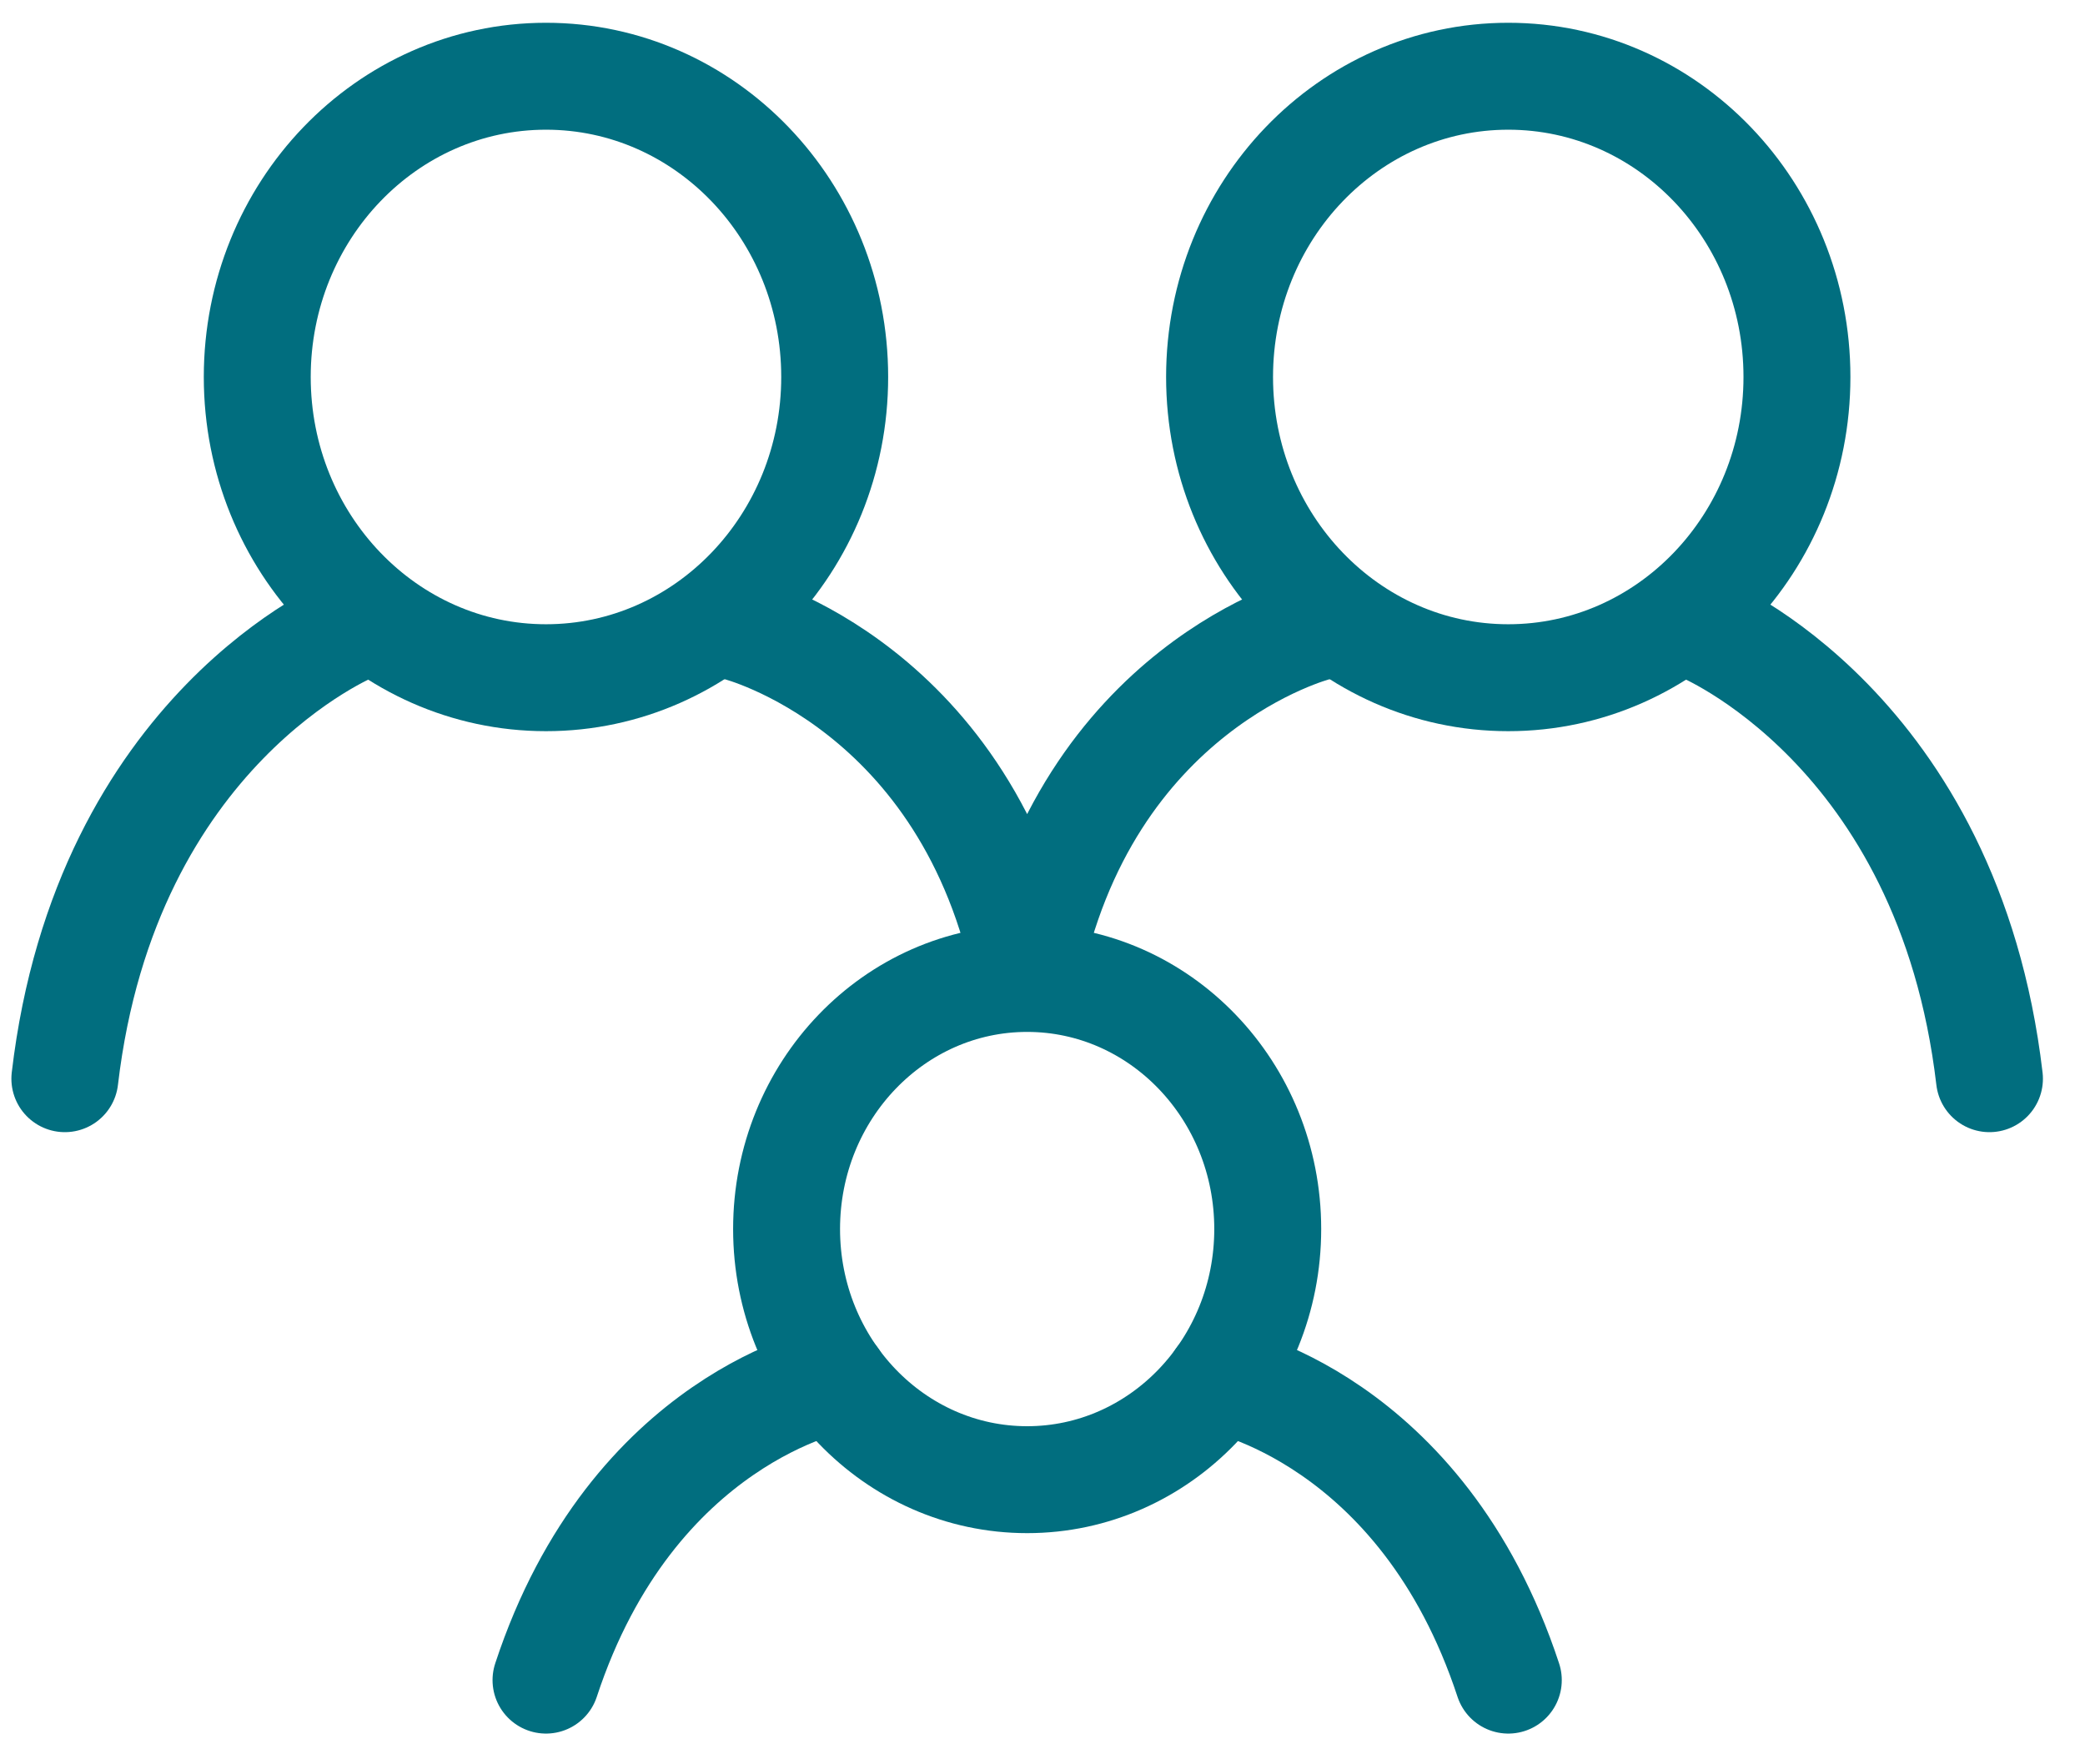
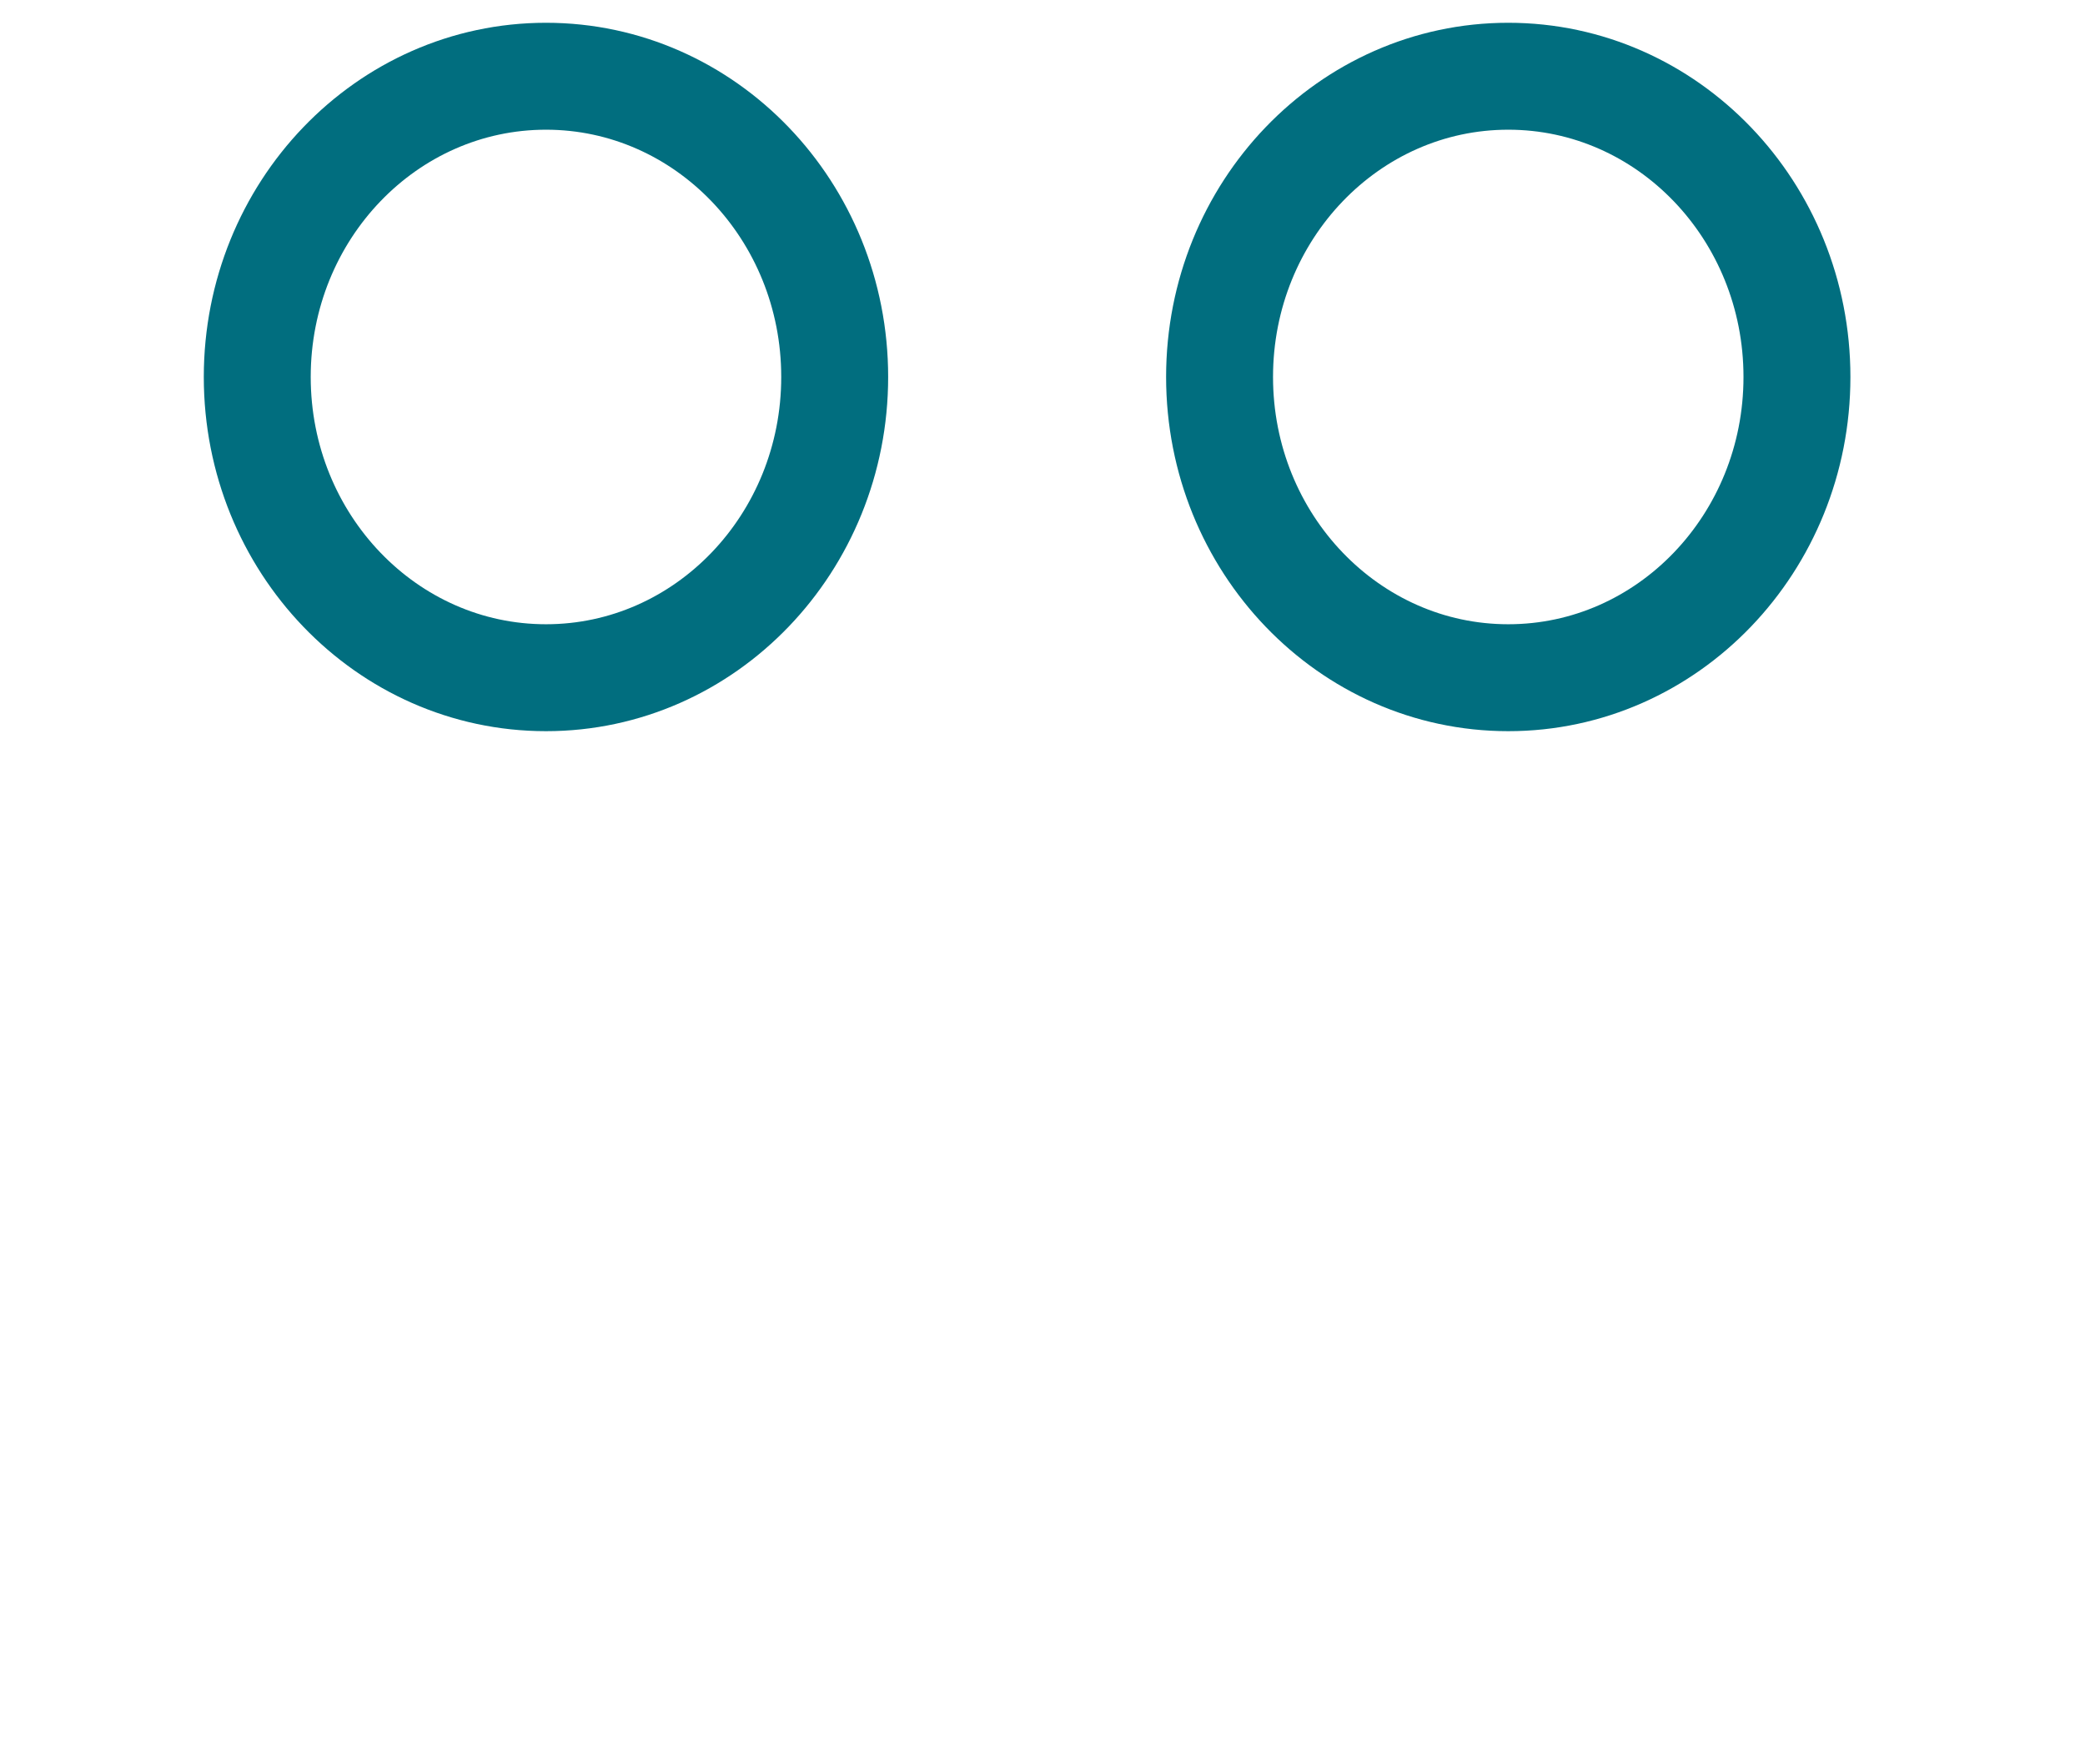
<svg xmlns="http://www.w3.org/2000/svg" width="39" height="33" viewBox="0 0 39 33" fill="none">
-   <path d="M6.613 11.738C6.613 11.738 1.984 13.613 1.213 20.176M31.813 11.738C31.813 11.738 36.442 13.613 37.213 20.176M13.813 11.738C13.813 11.738 18.133 12.832 19.213 18.301C20.293 12.832 24.613 11.738 24.613 11.738M15.613 25.8C15.613 25.8 11.833 26.504 10.213 31.425M22.813 25.8C22.813 25.8 26.593 26.504 28.213 31.425" stroke="#016E7F" stroke-width="2" stroke-linecap="round" />
-   <path d="M19.213 27.676C21.698 27.676 23.713 25.577 23.713 22.988C23.713 20.399 21.698 18.301 19.213 18.301C16.728 18.301 14.713 20.399 14.713 22.988C14.713 25.577 16.728 27.676 19.213 27.676Z" stroke="#016E7F" stroke-width="2" stroke-linecap="round" stroke-linejoin="round" />
  <path d="M28.212 12.676C31.195 12.676 33.612 10.157 33.612 7.051C33.612 3.944 31.195 1.426 28.212 1.426C25.23 1.426 22.812 3.944 22.812 7.051C22.812 10.157 25.23 12.676 28.212 12.676Z" stroke="#016E7F" stroke-width="2" stroke-linecap="round" stroke-linejoin="round" />
  <path d="M10.213 12.676C13.195 12.676 15.613 10.157 15.613 7.051C15.613 3.944 13.195 1.426 10.213 1.426C7.23 1.426 4.812 3.944 4.812 7.051C4.812 10.157 7.23 12.676 10.213 12.676Z" stroke="#016E7F" stroke-width="2" stroke-linecap="round" stroke-linejoin="round" />
</svg>